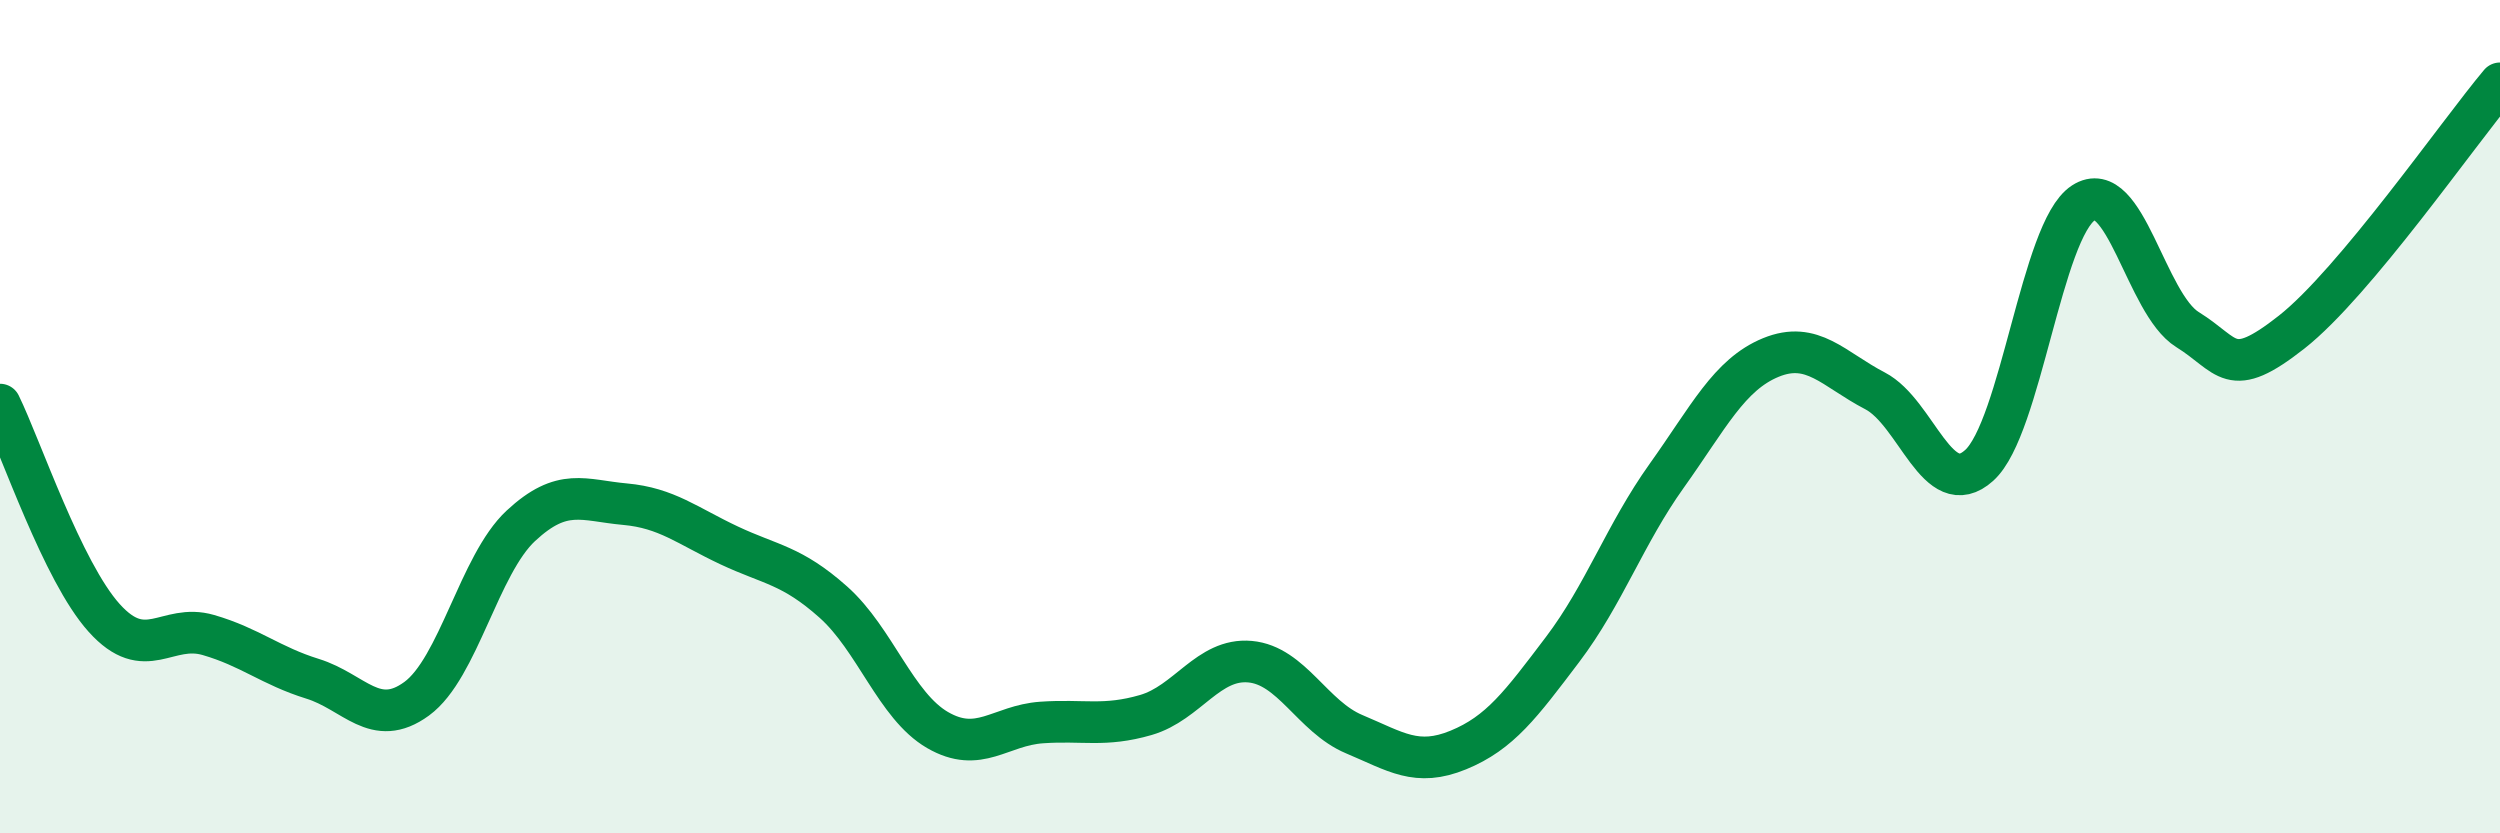
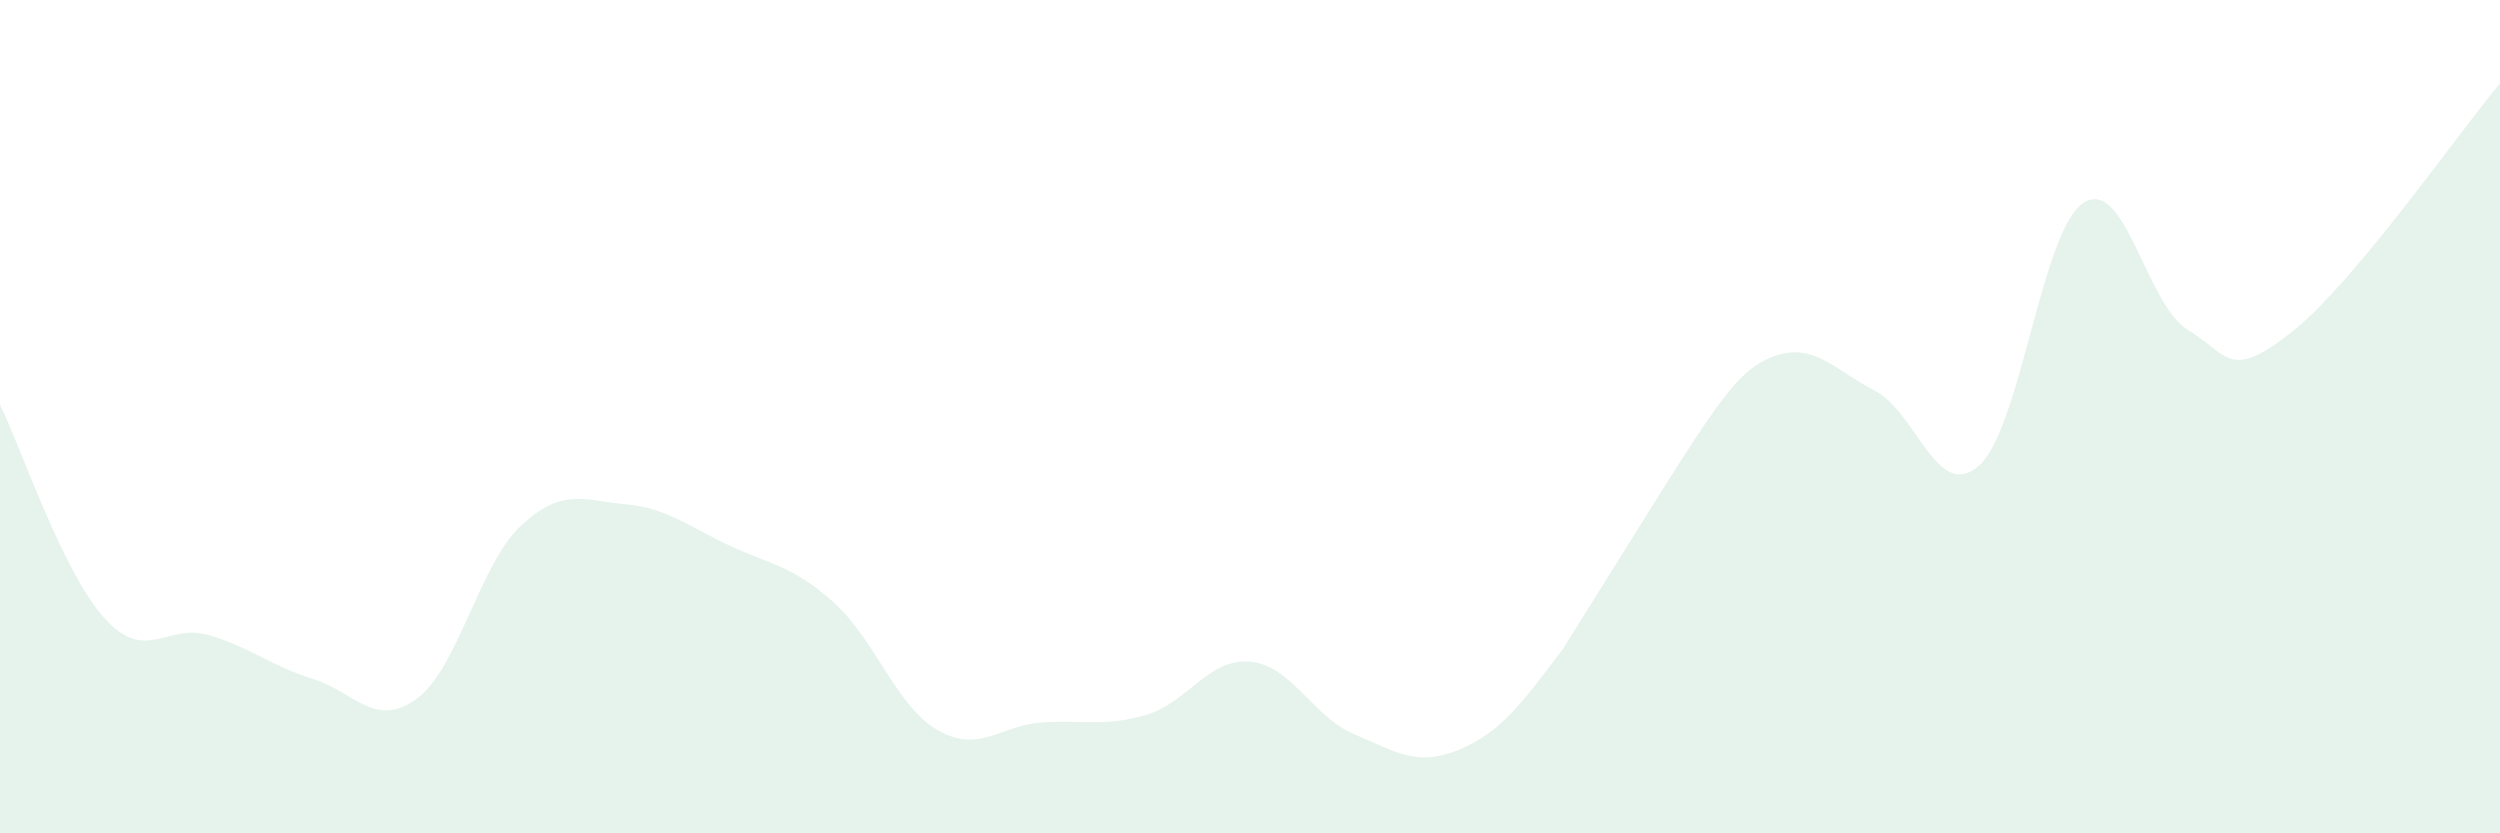
<svg xmlns="http://www.w3.org/2000/svg" width="60" height="20" viewBox="0 0 60 20">
-   <path d="M 0,9.71 C 0.5,10.73 1.5,13.72 2.5,14.83 C 3.5,15.94 4,14.95 5,15.24 C 6,15.53 6.5,15.98 7.5,16.29 C 8.5,16.6 9,17.5 10,16.77 C 11,16.04 11.5,13.55 12.5,12.62 C 13.5,11.69 14,12.01 15,12.1 C 16,12.19 16.5,12.62 17.5,13.09 C 18.5,13.56 19,13.56 20,14.45 C 21,15.34 21.5,16.94 22.5,17.52 C 23.5,18.1 24,17.41 25,17.34 C 26,17.27 26.5,17.45 27.5,17.16 C 28.5,16.87 29,15.79 30,15.88 C 31,15.97 31.5,17.2 32.5,17.62 C 33.5,18.04 34,18.41 35,18 C 36,17.59 36.5,16.91 37.5,15.59 C 38.5,14.27 39,12.82 40,11.42 C 41,10.02 41.5,8.99 42.5,8.58 C 43.5,8.17 44,8.86 45,9.38 C 46,9.9 46.5,12.07 47.5,11.17 C 48.5,10.27 49,5.52 50,4.87 C 51,4.22 51.5,7.29 52.5,7.91 C 53.5,8.53 53.5,9.15 55,7.97 C 56.5,6.79 59,3.19 60,2L60 20L0 20Z" fill="#008740" opacity="0.1" stroke-linecap="round" stroke-linejoin="round" />
-   <path d="M 0,9.71 C 0.5,10.73 1.5,13.72 2.5,14.83 C 3.5,15.94 4,14.95 5,15.24 C 6,15.53 6.5,15.98 7.5,16.29 C 8.5,16.6 9,17.5 10,16.77 C 11,16.04 11.5,13.55 12.5,12.62 C 13.5,11.69 14,12.01 15,12.1 C 16,12.19 16.5,12.62 17.5,13.09 C 18.5,13.56 19,13.56 20,14.45 C 21,15.34 21.5,16.94 22.5,17.52 C 23.5,18.1 24,17.41 25,17.34 C 26,17.27 26.5,17.45 27.5,17.16 C 28.5,16.87 29,15.79 30,15.88 C 31,15.97 31.5,17.2 32.5,17.62 C 33.5,18.04 34,18.41 35,18 C 36,17.59 36.5,16.91 37.5,15.59 C 38.5,14.27 39,12.82 40,11.42 C 41,10.02 41.5,8.99 42.5,8.58 C 43.5,8.17 44,8.86 45,9.38 C 46,9.9 46.5,12.07 47.5,11.17 C 48.5,10.27 49,5.52 50,4.87 C 51,4.22 51.5,7.29 52.5,7.91 C 53.5,8.53 53.5,9.15 55,7.97 C 56.5,6.79 59,3.19 60,2" stroke="#008740" stroke-width="1" fill="none" stroke-linecap="round" stroke-linejoin="round" />
+   <path d="M 0,9.71 C 0.5,10.73 1.5,13.72 2.5,14.83 C 3.5,15.94 4,14.95 5,15.24 C 6,15.53 6.5,15.98 7.5,16.29 C 8.5,16.6 9,17.5 10,16.77 C 11,16.04 11.5,13.55 12.5,12.62 C 13.5,11.69 14,12.01 15,12.1 C 16,12.19 16.5,12.62 17.5,13.09 C 18.5,13.56 19,13.56 20,14.45 C 21,15.34 21.5,16.94 22.5,17.52 C 23.5,18.1 24,17.41 25,17.34 C 26,17.27 26.5,17.45 27.5,17.16 C 28.5,16.87 29,15.79 30,15.88 C 31,15.97 31.5,17.2 32.5,17.62 C 33.5,18.04 34,18.41 35,18 C 36,17.59 36.5,16.91 37.5,15.59 C 41,10.02 41.5,8.99 42.5,8.58 C 43.5,8.17 44,8.86 45,9.38 C 46,9.9 46.5,12.07 47.5,11.17 C 48.5,10.27 49,5.52 50,4.87 C 51,4.22 51.5,7.29 52.5,7.91 C 53.5,8.53 53.5,9.15 55,7.97 C 56.5,6.79 59,3.19 60,2L60 20L0 20Z" fill="#008740" opacity="0.1" stroke-linecap="round" stroke-linejoin="round" />
</svg>